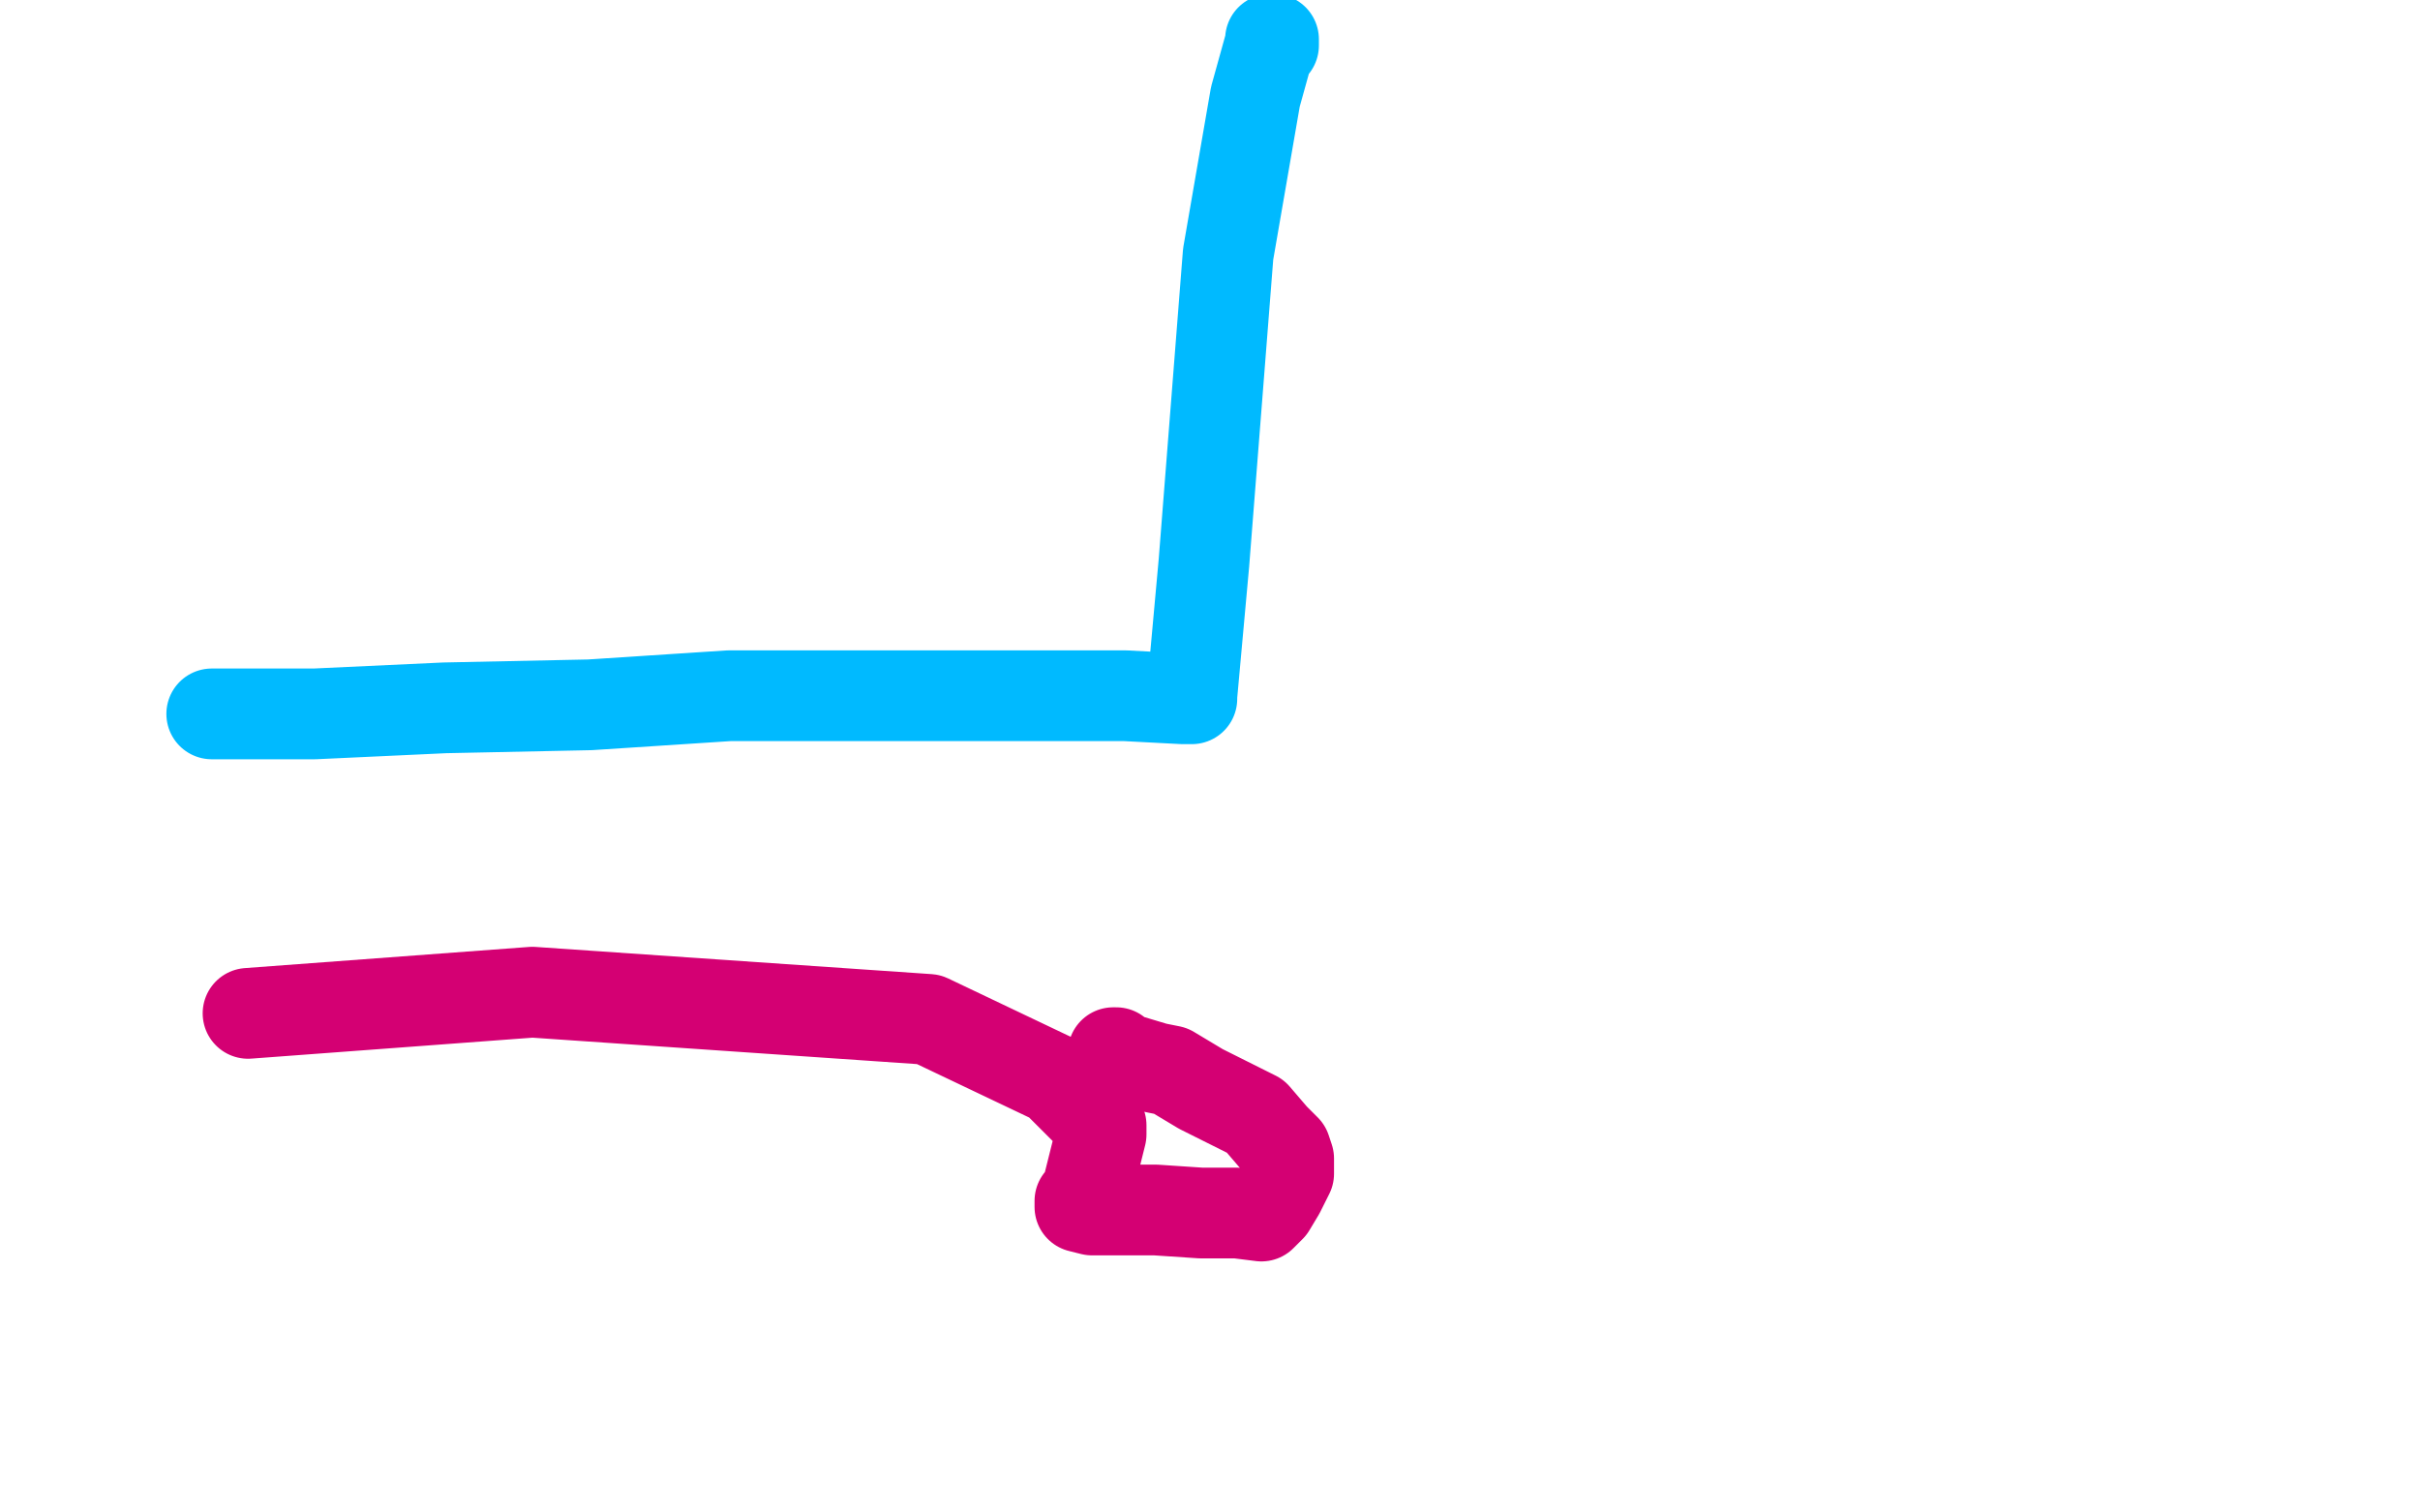
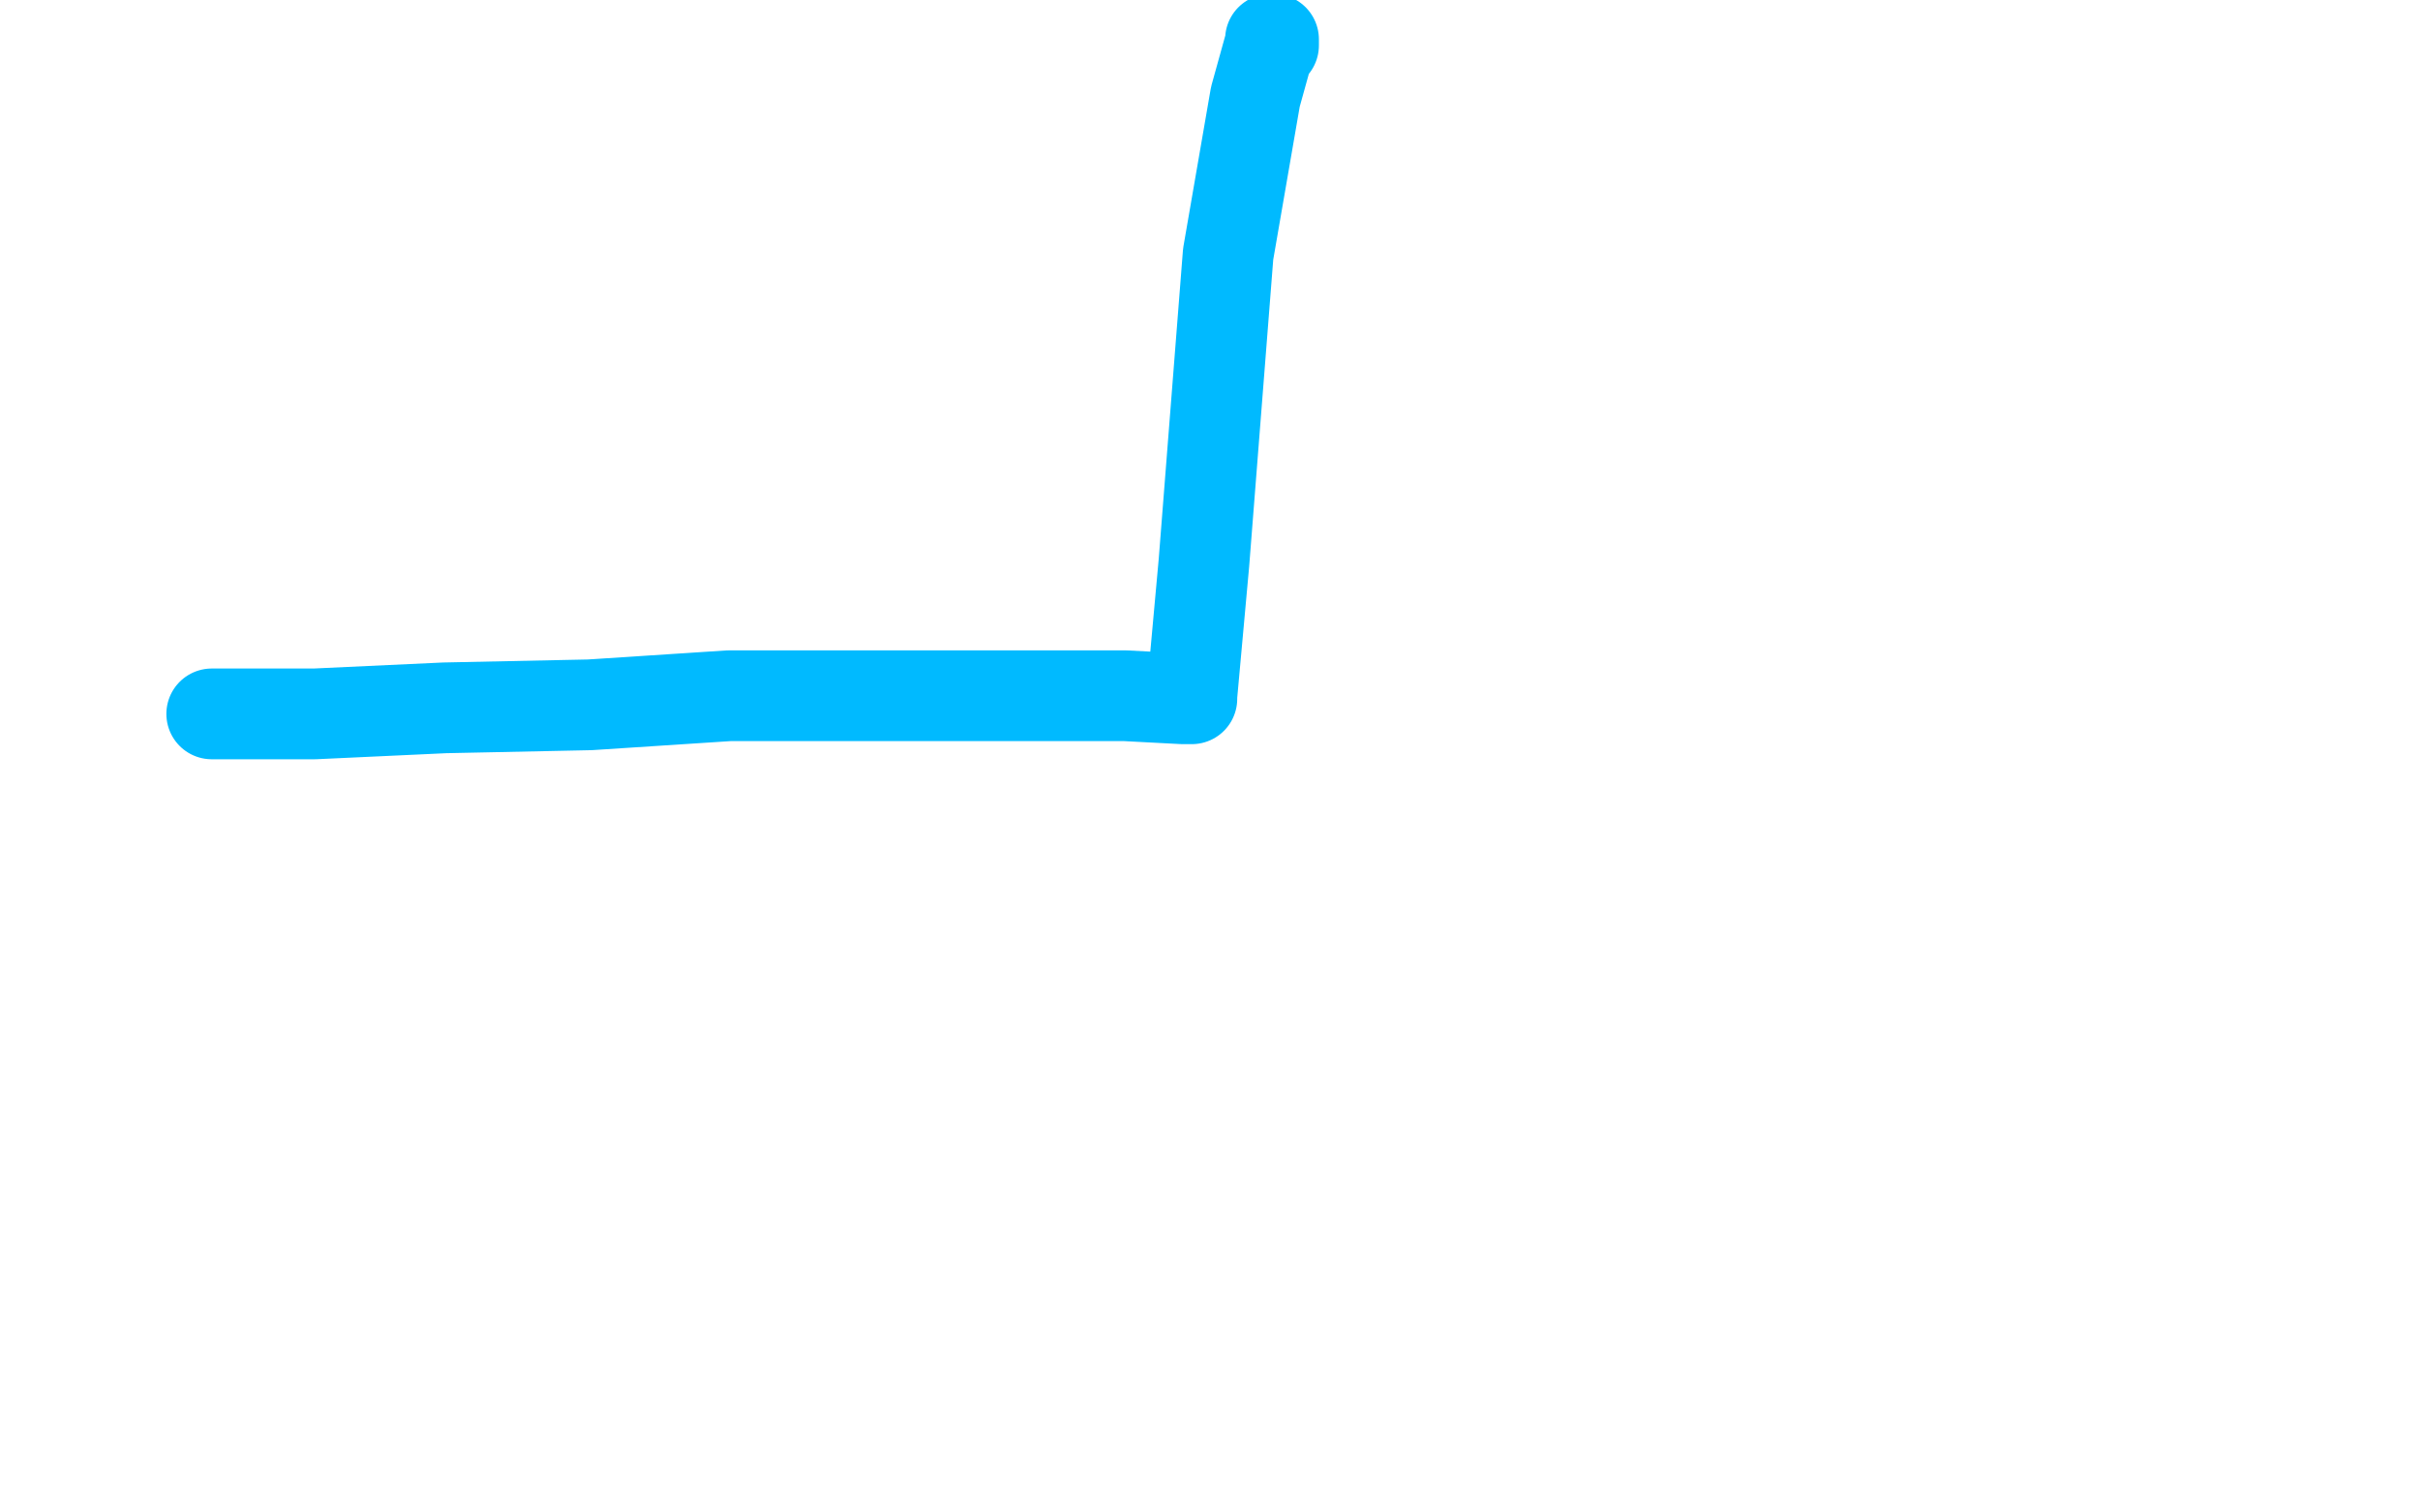
<svg xmlns="http://www.w3.org/2000/svg" width="800" height="500" version="1.1" style="stroke-antialiasing: false">
  <desc>This SVG has been created on https://colorillo.com/</desc>
-   <rect x="0" y="0" width="800" height="500" style="fill: rgb(255,255,255); stroke-width:0" />
-   <polyline points="82,335 176,328 176,328 307,337 349,357 364,372 364,375 359,395 357,397 357,398 357,399 361,400 382,400 397,401 409,401 417,402 420,399 423,394 426,388 426,383 425,380 421,376 415,369 397,360 387,354 382,353 372,350 369,350 369,349 369,348 368,348" style="fill: none; stroke: #d40073; stroke-width: 30; stroke-linejoin: round; stroke-linecap: round; stroke-antialiasing: false; stroke-antialias: 0; opacity: 1.0" />
  <polyline points="70,236 71,236 71,236 72,236 72,236 73,236 73,236 77,236 77,236 92,236 98,236 100,236 104,236 147,234 195,233 241,230 282,230 343,230 372,230 391,231 393,231 394,231 394,230 398,186 402,135 406,84 415,32 420,14 420,13 421,13 421,14 421,15" style="fill: none; stroke: #00baff; stroke-width: 30; stroke-linejoin: round; stroke-linecap: round; stroke-antialiasing: false; stroke-antialias: 0; opacity: 1.0" />
</svg>